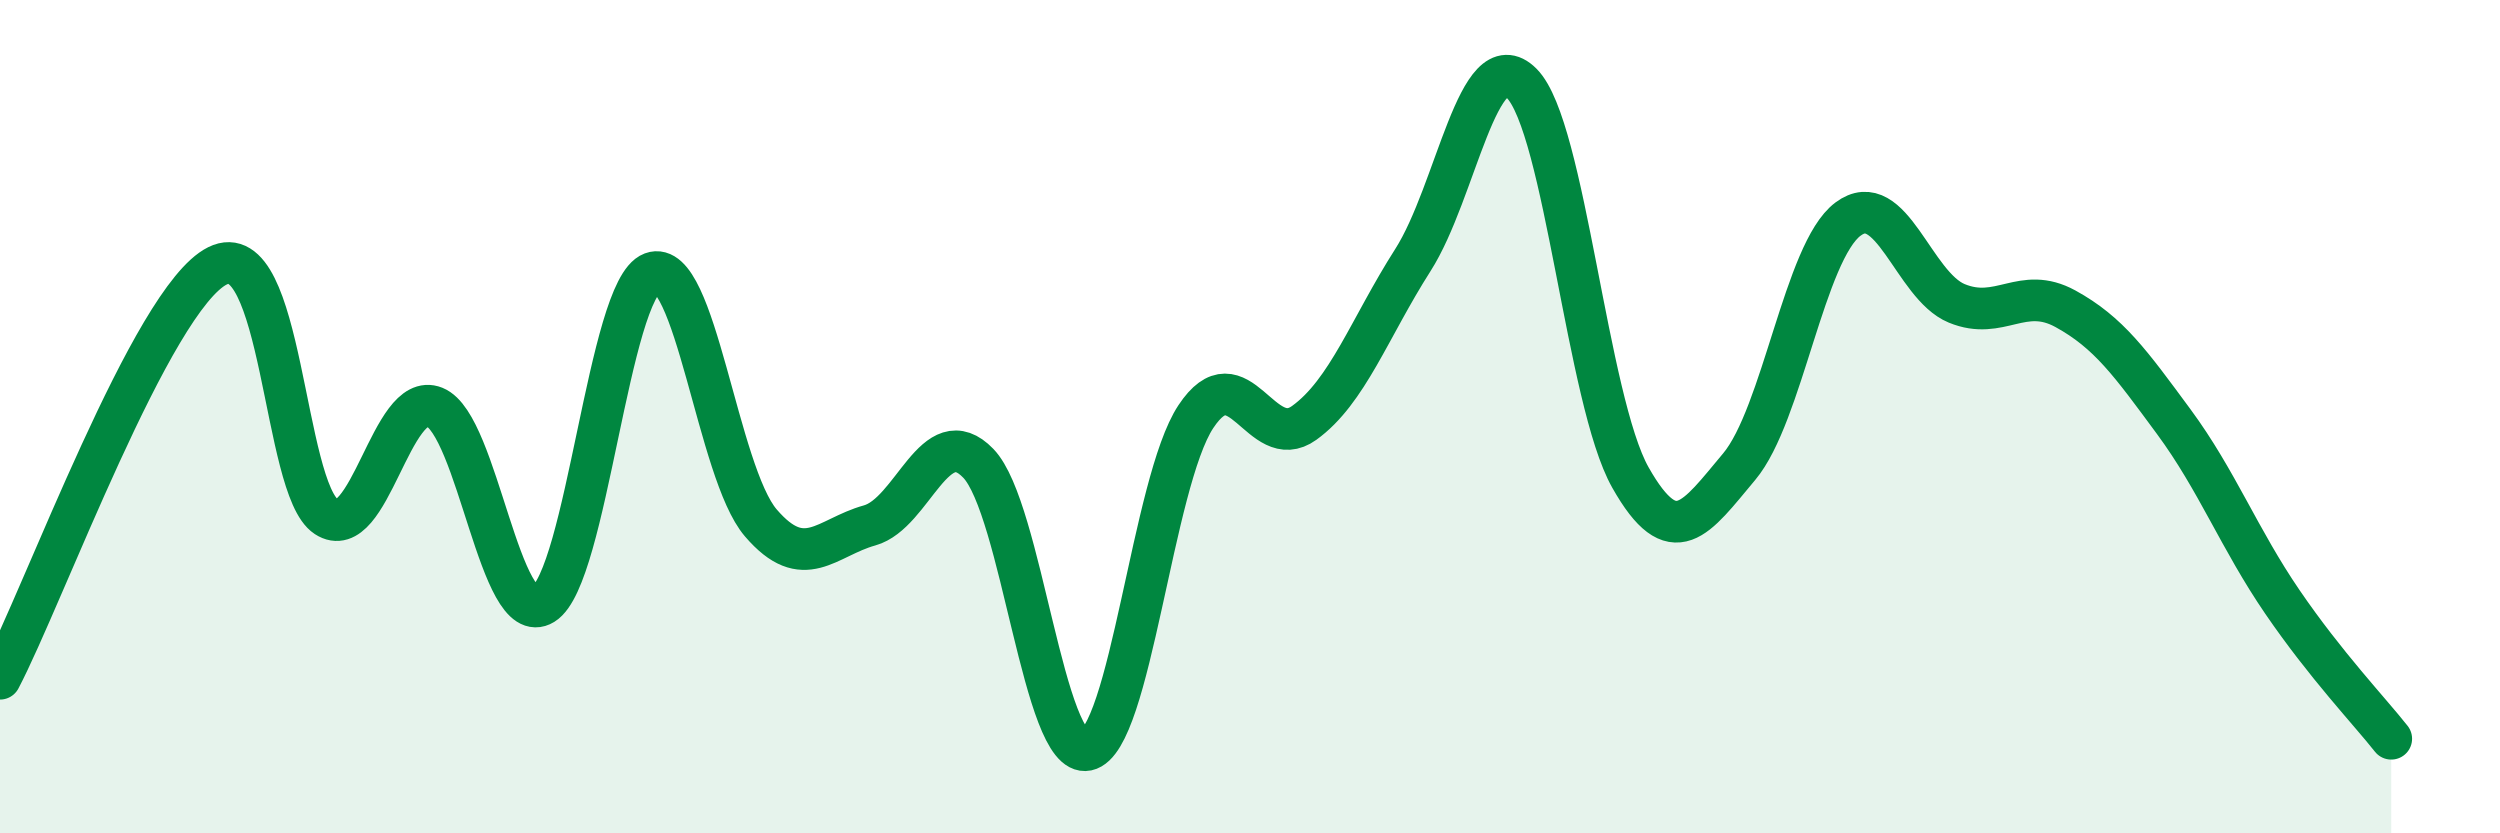
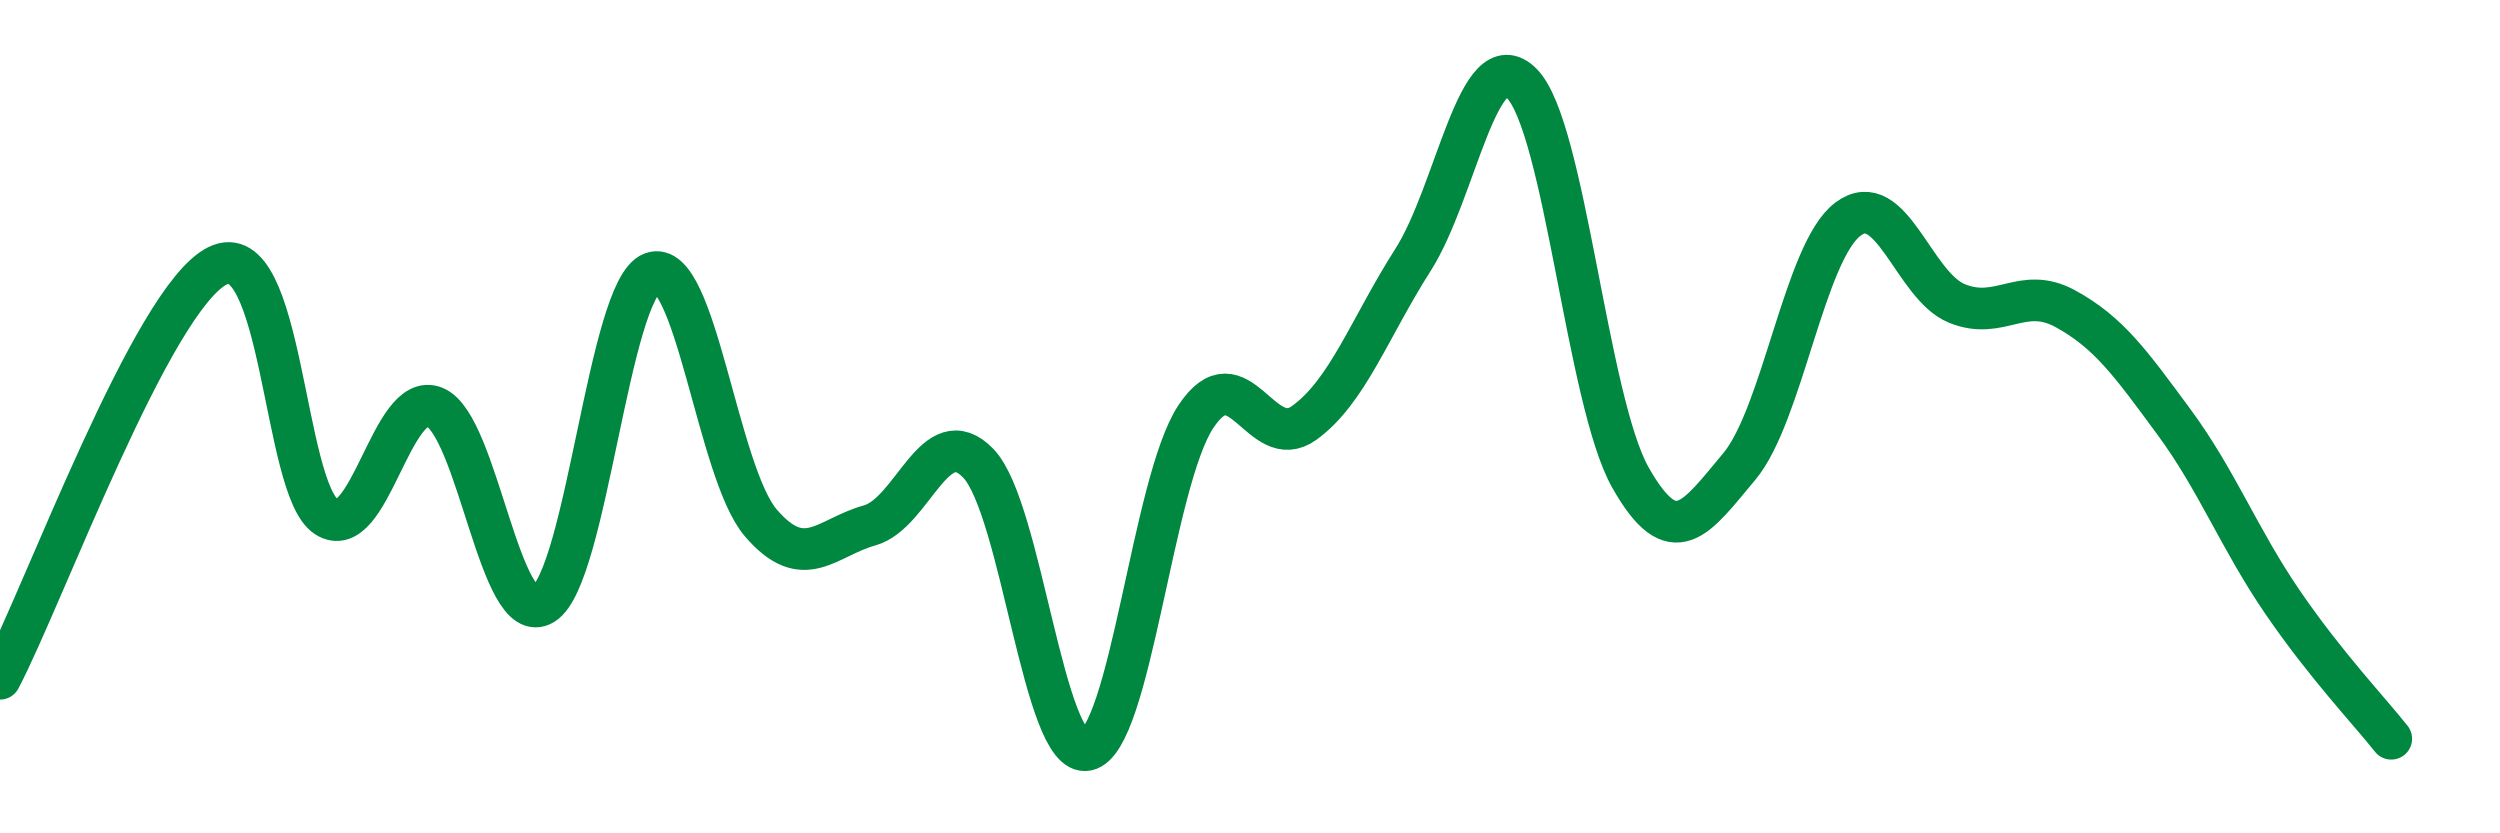
<svg xmlns="http://www.w3.org/2000/svg" width="60" height="20" viewBox="0 0 60 20">
-   <path d="M 0,16.29 C 1.04,14.31 3.65,7.16 5.22,6.38 C 6.79,5.6 6.79,11.72 7.83,12.4 C 8.87,13.08 9.39,9.35 10.43,9.77 C 11.47,10.19 12,15.14 13.04,14.5 C 14.08,13.86 14.61,6.94 15.65,6.55 C 16.69,6.16 17.22,11.34 18.26,12.55 C 19.3,13.76 19.83,12.9 20.87,12.61 C 21.91,12.32 22.44,10.04 23.48,11.12 C 24.52,12.2 25.05,18.22 26.09,18 C 27.13,17.78 27.66,11.57 28.7,10 C 29.74,8.43 30.26,10.9 31.3,10.15 C 32.34,9.4 32.87,7.87 33.91,6.24 C 34.95,4.61 35.48,0.96 36.52,2 C 37.56,3.04 38.09,9.62 39.13,11.46 C 40.17,13.3 40.7,12.44 41.74,11.2 C 42.78,9.96 43.31,6.04 44.35,5.26 C 45.39,4.48 45.92,6.85 46.96,7.28 C 48,7.71 48.53,6.84 49.57,7.41 C 50.61,7.98 51.13,8.71 52.17,10.12 C 53.21,11.53 53.74,12.93 54.78,14.45 C 55.82,15.97 56.87,17.07 57.39,17.73L57.39 20L0 20Z" fill="#008740" opacity="0.1" stroke-linecap="round" stroke-linejoin="round" />
  <path d="M 0,16.29 C 1.04,14.31 3.65,7.16 5.22,6.38 C 6.79,5.6 6.79,11.72 7.83,12.4 C 8.87,13.08 9.39,9.35 10.43,9.77 C 11.47,10.19 12,15.14 13.04,14.5 C 14.08,13.86 14.61,6.94 15.65,6.55 C 16.69,6.16 17.22,11.34 18.26,12.55 C 19.3,13.76 19.83,12.9 20.87,12.61 C 21.91,12.32 22.44,10.04 23.48,11.12 C 24.52,12.2 25.05,18.22 26.09,18 C 27.13,17.78 27.66,11.57 28.7,10 C 29.74,8.43 30.26,10.9 31.3,10.15 C 32.34,9.4 32.87,7.87 33.91,6.24 C 34.95,4.61 35.48,0.96 36.52,2 C 37.56,3.04 38.09,9.62 39.13,11.46 C 40.17,13.3 40.7,12.44 41.74,11.2 C 42.78,9.96 43.31,6.04 44.35,5.26 C 45.39,4.48 45.92,6.85 46.96,7.28 C 48,7.71 48.53,6.84 49.57,7.41 C 50.61,7.98 51.13,8.71 52.17,10.12 C 53.21,11.53 53.74,12.93 54.78,14.45 C 55.82,15.97 56.87,17.07 57.39,17.73" stroke="#008740" stroke-width="1" fill="none" stroke-linecap="round" stroke-linejoin="round" />
</svg>